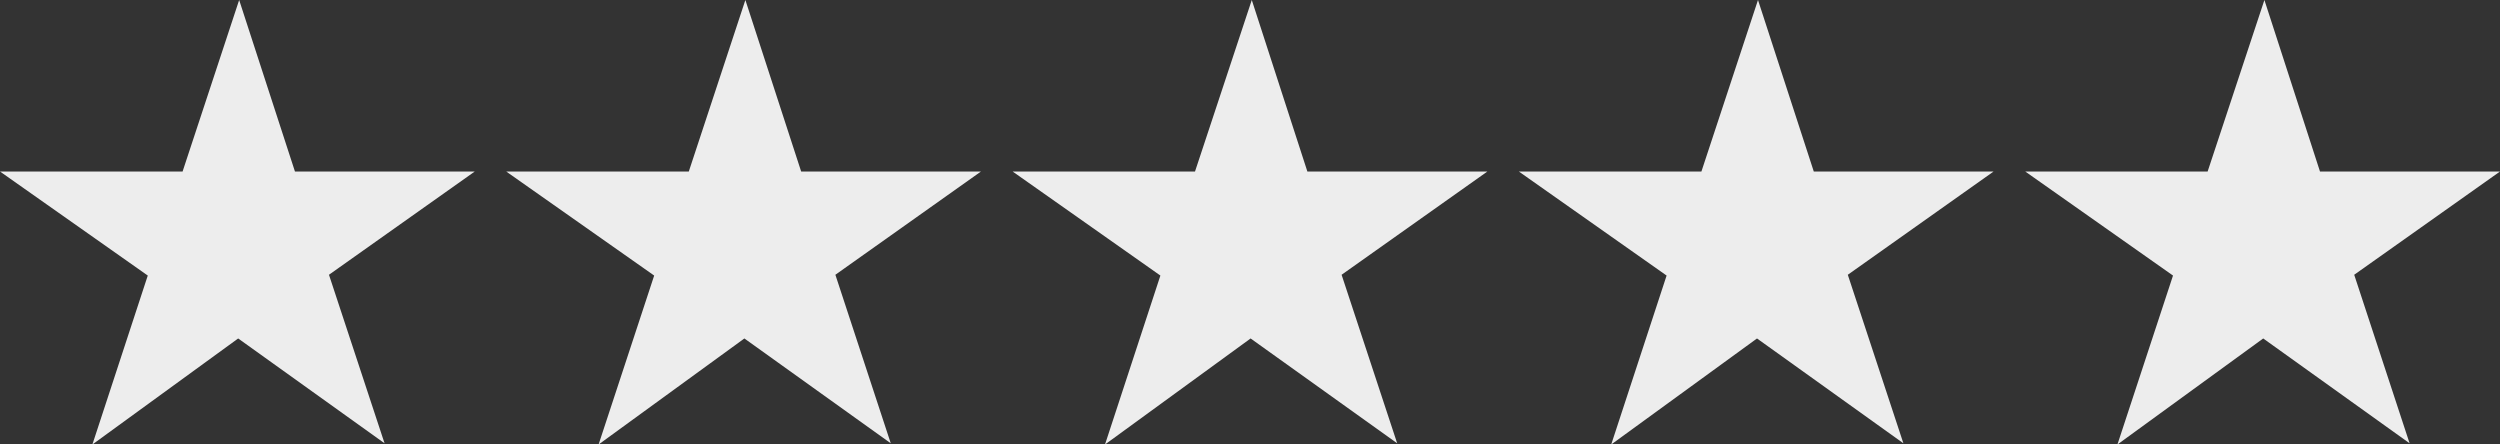
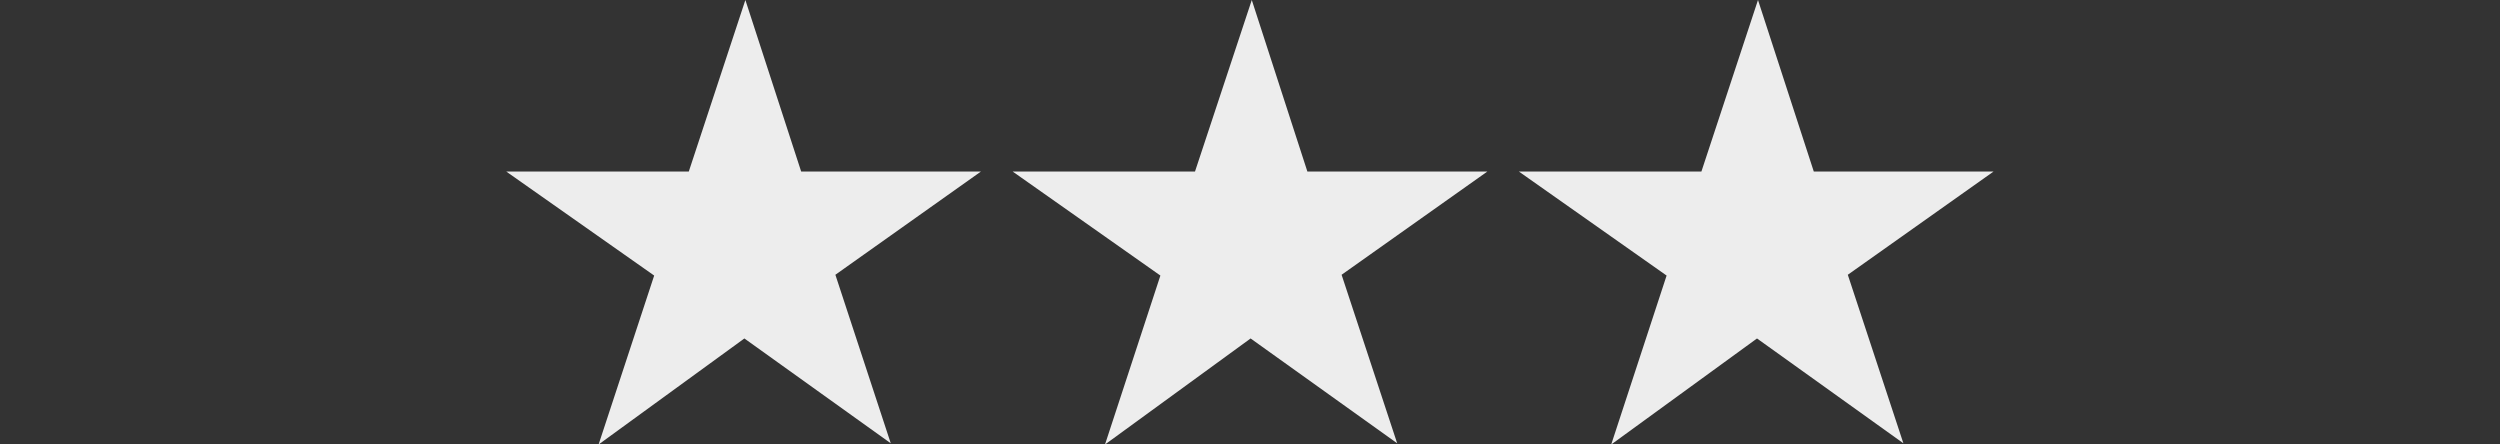
<svg xmlns="http://www.w3.org/2000/svg" id="_5a10aaa4d85f4b0001a5360b_google-reviews-stars" data-name="5a10aaa4d85f4b0001a5360b_google-reviews-stars" width="126.38" height="22.47" viewBox="0 0 126.38 22.47">
  <rect x="0" y="0" width="126.38" height="22.47" fill="#333333" stroke="none" />
-   <path id="Path_1" data-name="Path 1" d="M24,8.67H14.91L12.09,0,9.23,8.67H0l7.47,5.26-2.8,8.54,7.37-5.36,7.4,5.3-2.81-8.52Z" fill="#ededed" />
  <path id="Path_2" data-name="Path 2" d="M49.59,8.67H40.5L37.68,0,34.82,8.67H25.59l7.48,5.26-2.81,8.54,7.37-5.36,7.4,5.3-2.8-8.52Z" fill="#ededed" />
  <path id="Path_3" data-name="Path 3" d="M75.19,8.67h-9.1L63.28,0,60.41,8.67H51.19l7.47,5.26-2.8,8.54,7.36-5.36,7.41,5.3-2.81-8.52Z" fill="#ededed" />
  <path id="Path_4" data-name="Path 4" d="M100.78,8.67H91.69L88.87,0,86.01,8.67H76.78l7.47,5.26-2.8,8.54,7.37-5.36,7.4,5.3-2.81-8.52Z" fill="#ededed" />
-   <path id="Path_5" data-name="Path 5" d="M126.38,8.67h-9.1L114.47,0,111.6,8.67h-9.22l7.47,5.26-2.81,8.54,7.37-5.36,7.4,5.3-2.8-8.52Z" fill="#ededed" />
</svg>